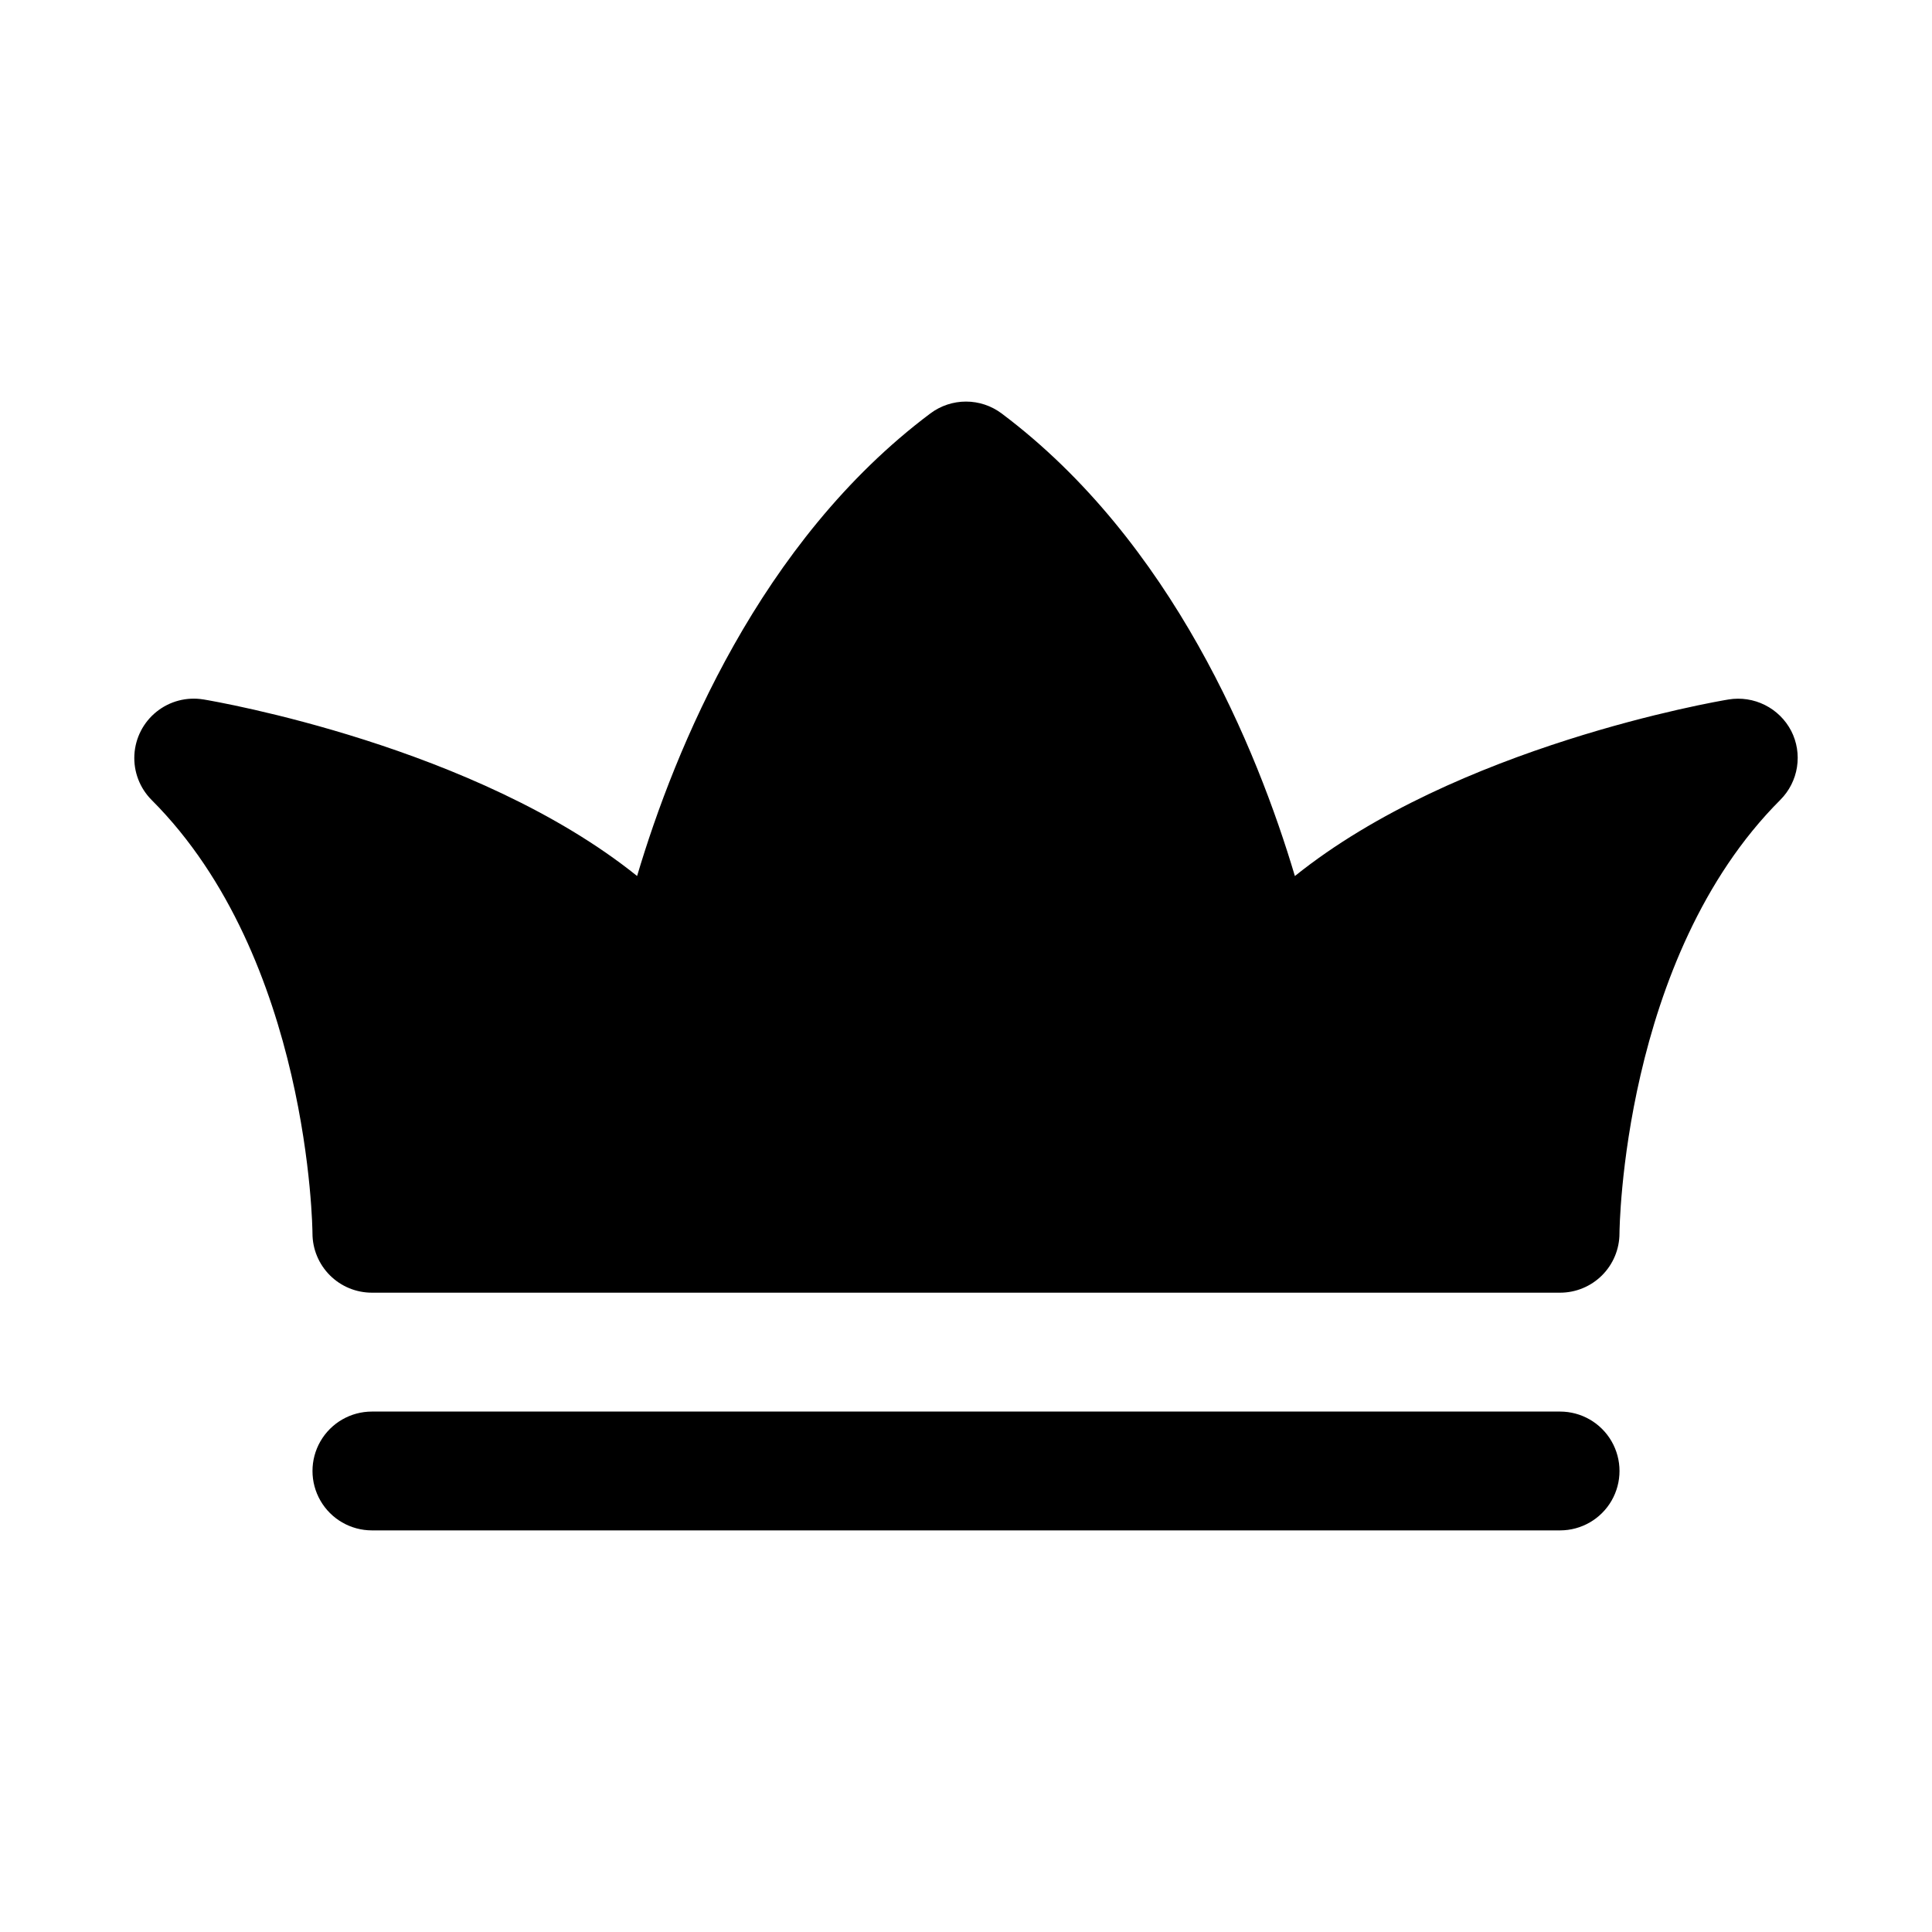
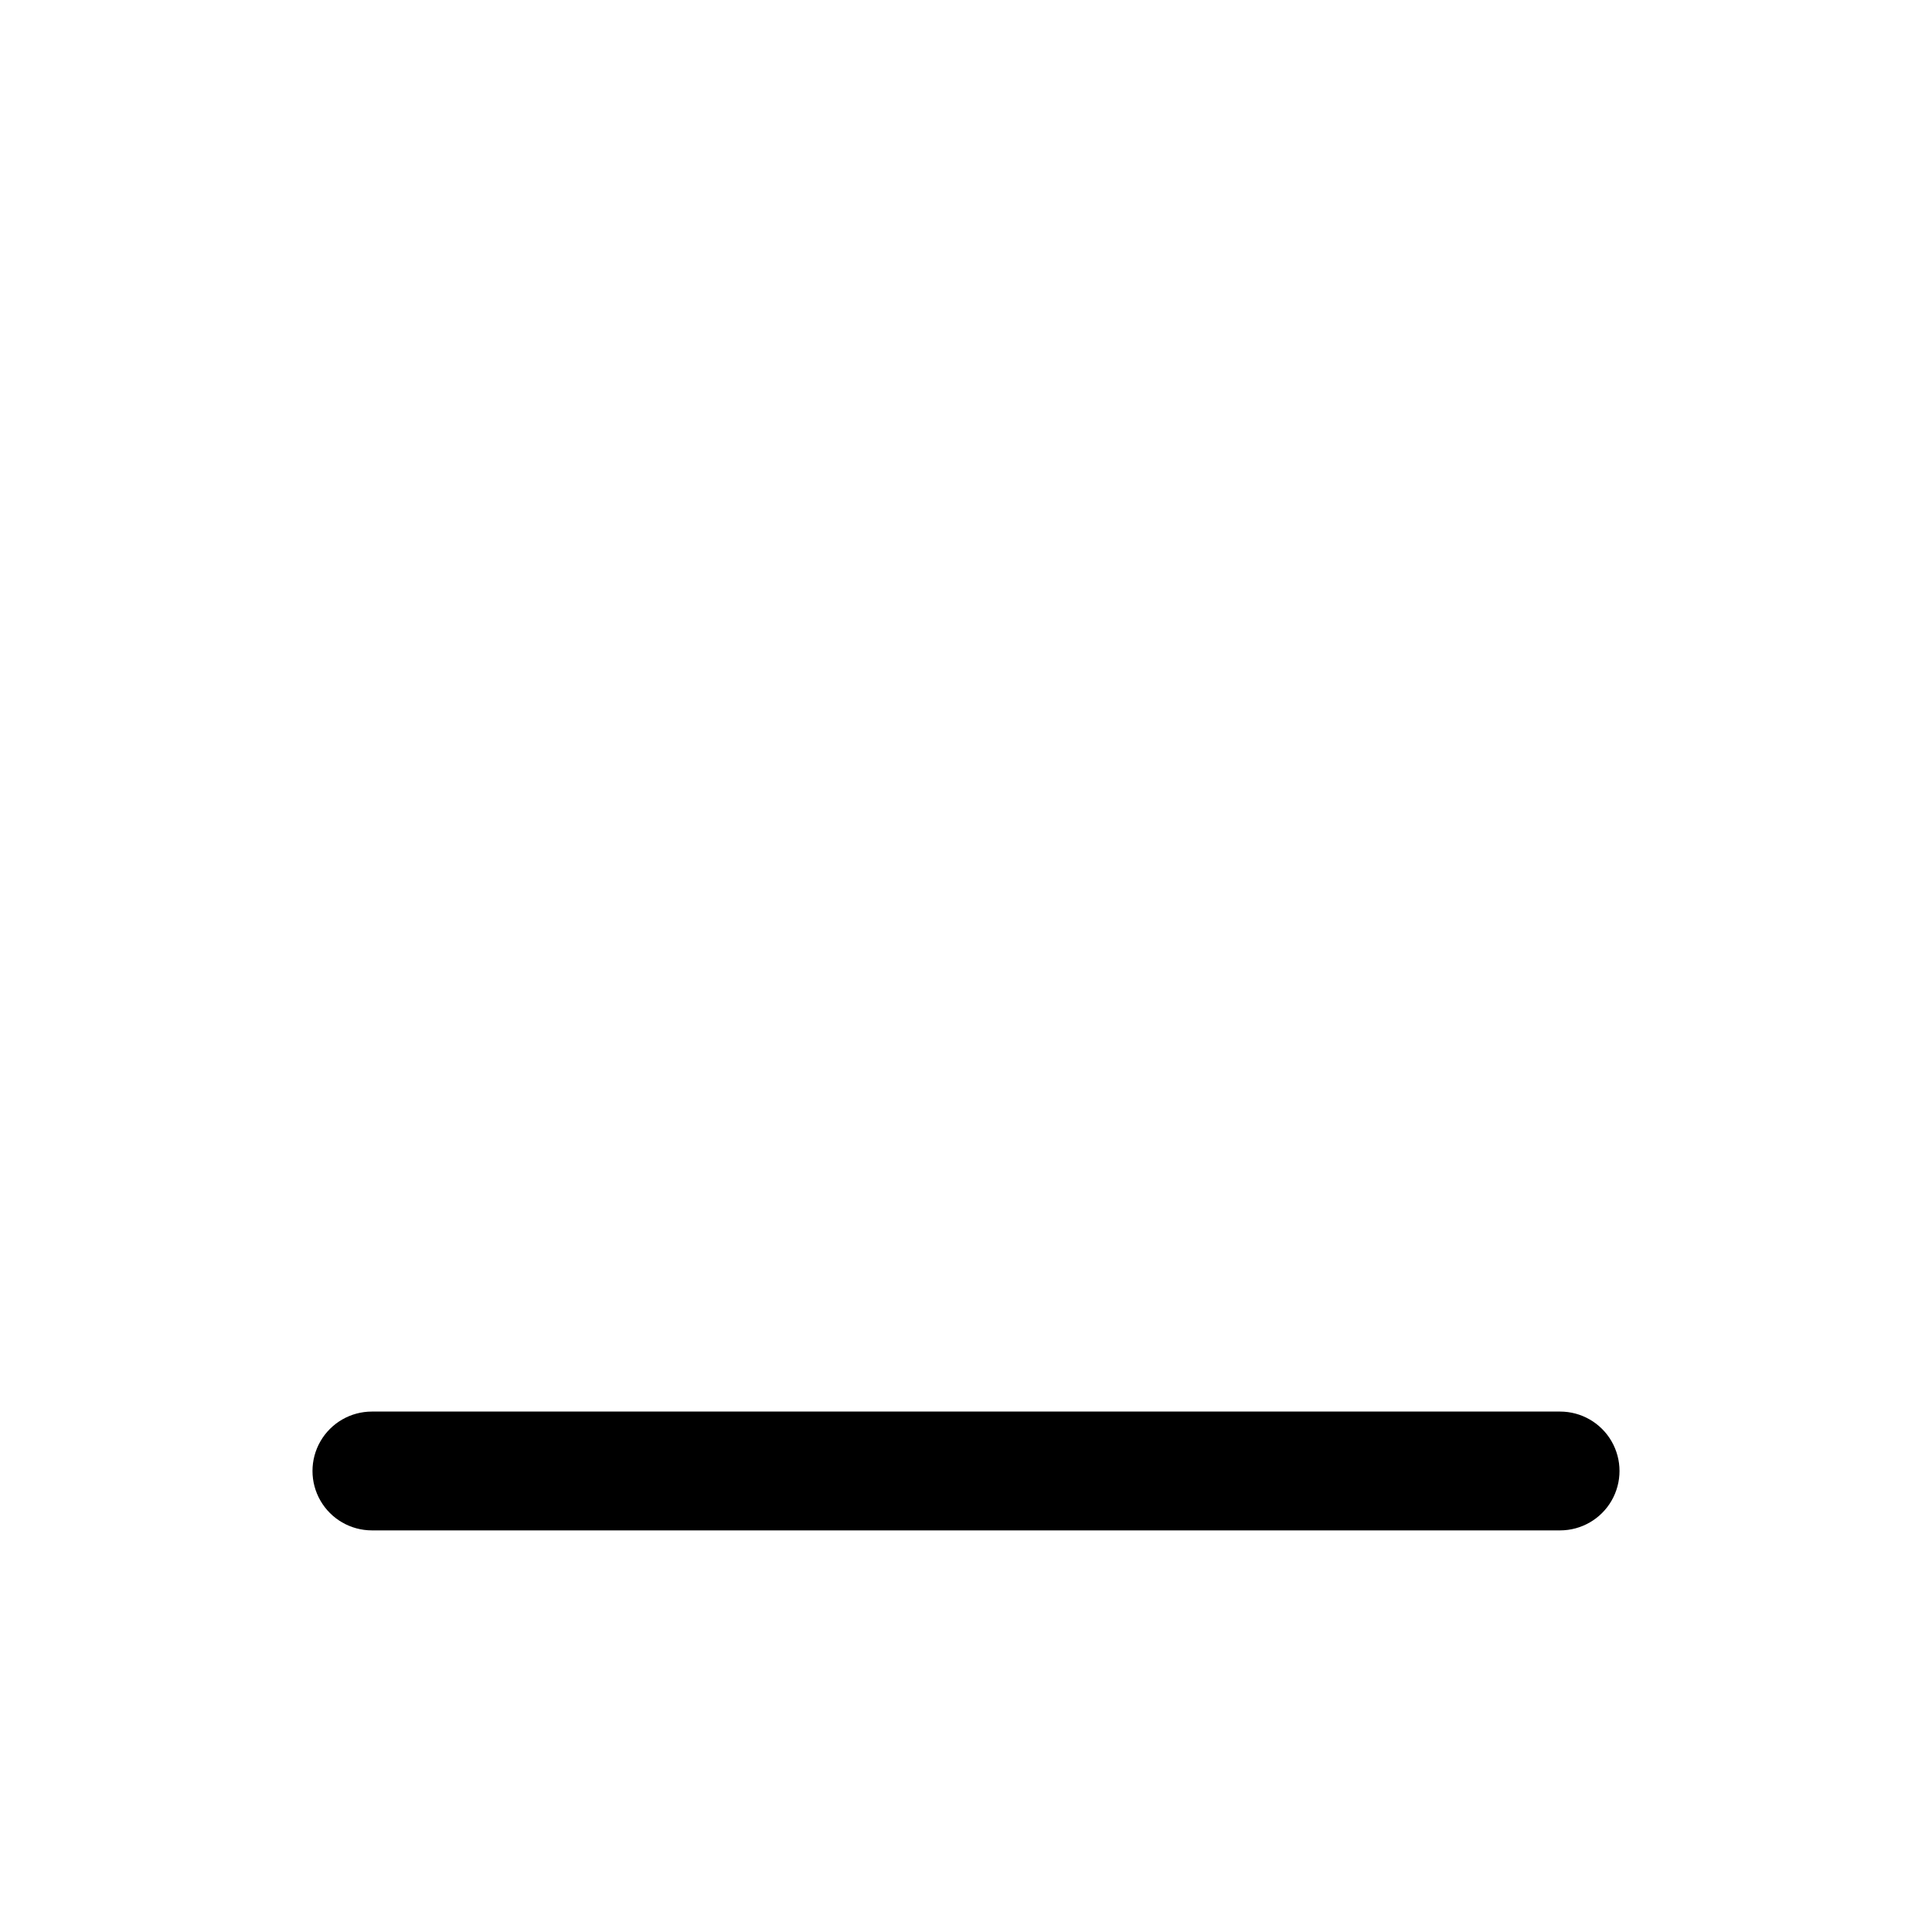
<svg xmlns="http://www.w3.org/2000/svg" fill="#000000" width="800px" height="800px" version="1.1" viewBox="144 144 512 512">
  <g>
-     <path d="m618.68 337.68c-1.539-2.957-3.973-5.348-6.953-6.84-2.977-1.496-6.352-2.008-9.641-1.473-3.465 0.566-72.125 12.391-114.93 46.793-10.016-33.664-32.5-88.672-77.715-122.59-2.727-2.043-6.039-3.148-9.445-3.148s-6.723 1.105-9.449 3.148c-45.219 33.914-67.699 88.922-77.711 122.58-42.809-34.402-111.47-46.223-114.93-46.793l-0.004 0.004c-4.41-0.73-8.926 0.449-12.414 3.25-3.492 2.797-5.625 6.945-5.875 11.414-0.246 4.465 1.418 8.824 4.578 11.988 41.91 41.914 42.617 114.11 42.617 114.82 0 4.176 1.66 8.18 4.613 11.133s6.957 4.609 11.133 4.609h314.88c4.176 0 8.18-1.656 11.133-4.609 2.953-2.953 4.613-6.957 4.613-11.133 0-0.738 0.707-72.941 42.617-114.85v-0.004c2.356-2.352 3.906-5.394 4.422-8.684 0.52-3.293-0.02-6.66-1.539-9.625z" />
    <path d="m557.44 518.08h-314.88c-5.625 0-10.824 3-13.637 7.871-2.812 4.871-2.812 10.875 0 15.746 2.812 4.871 8.012 7.871 13.637 7.871h314.88c5.625 0 10.824-3 13.637-7.871 2.812-4.871 2.812-10.875 0-15.746-2.812-4.871-8.012-7.871-13.637-7.871z" />
  </g>
</svg>